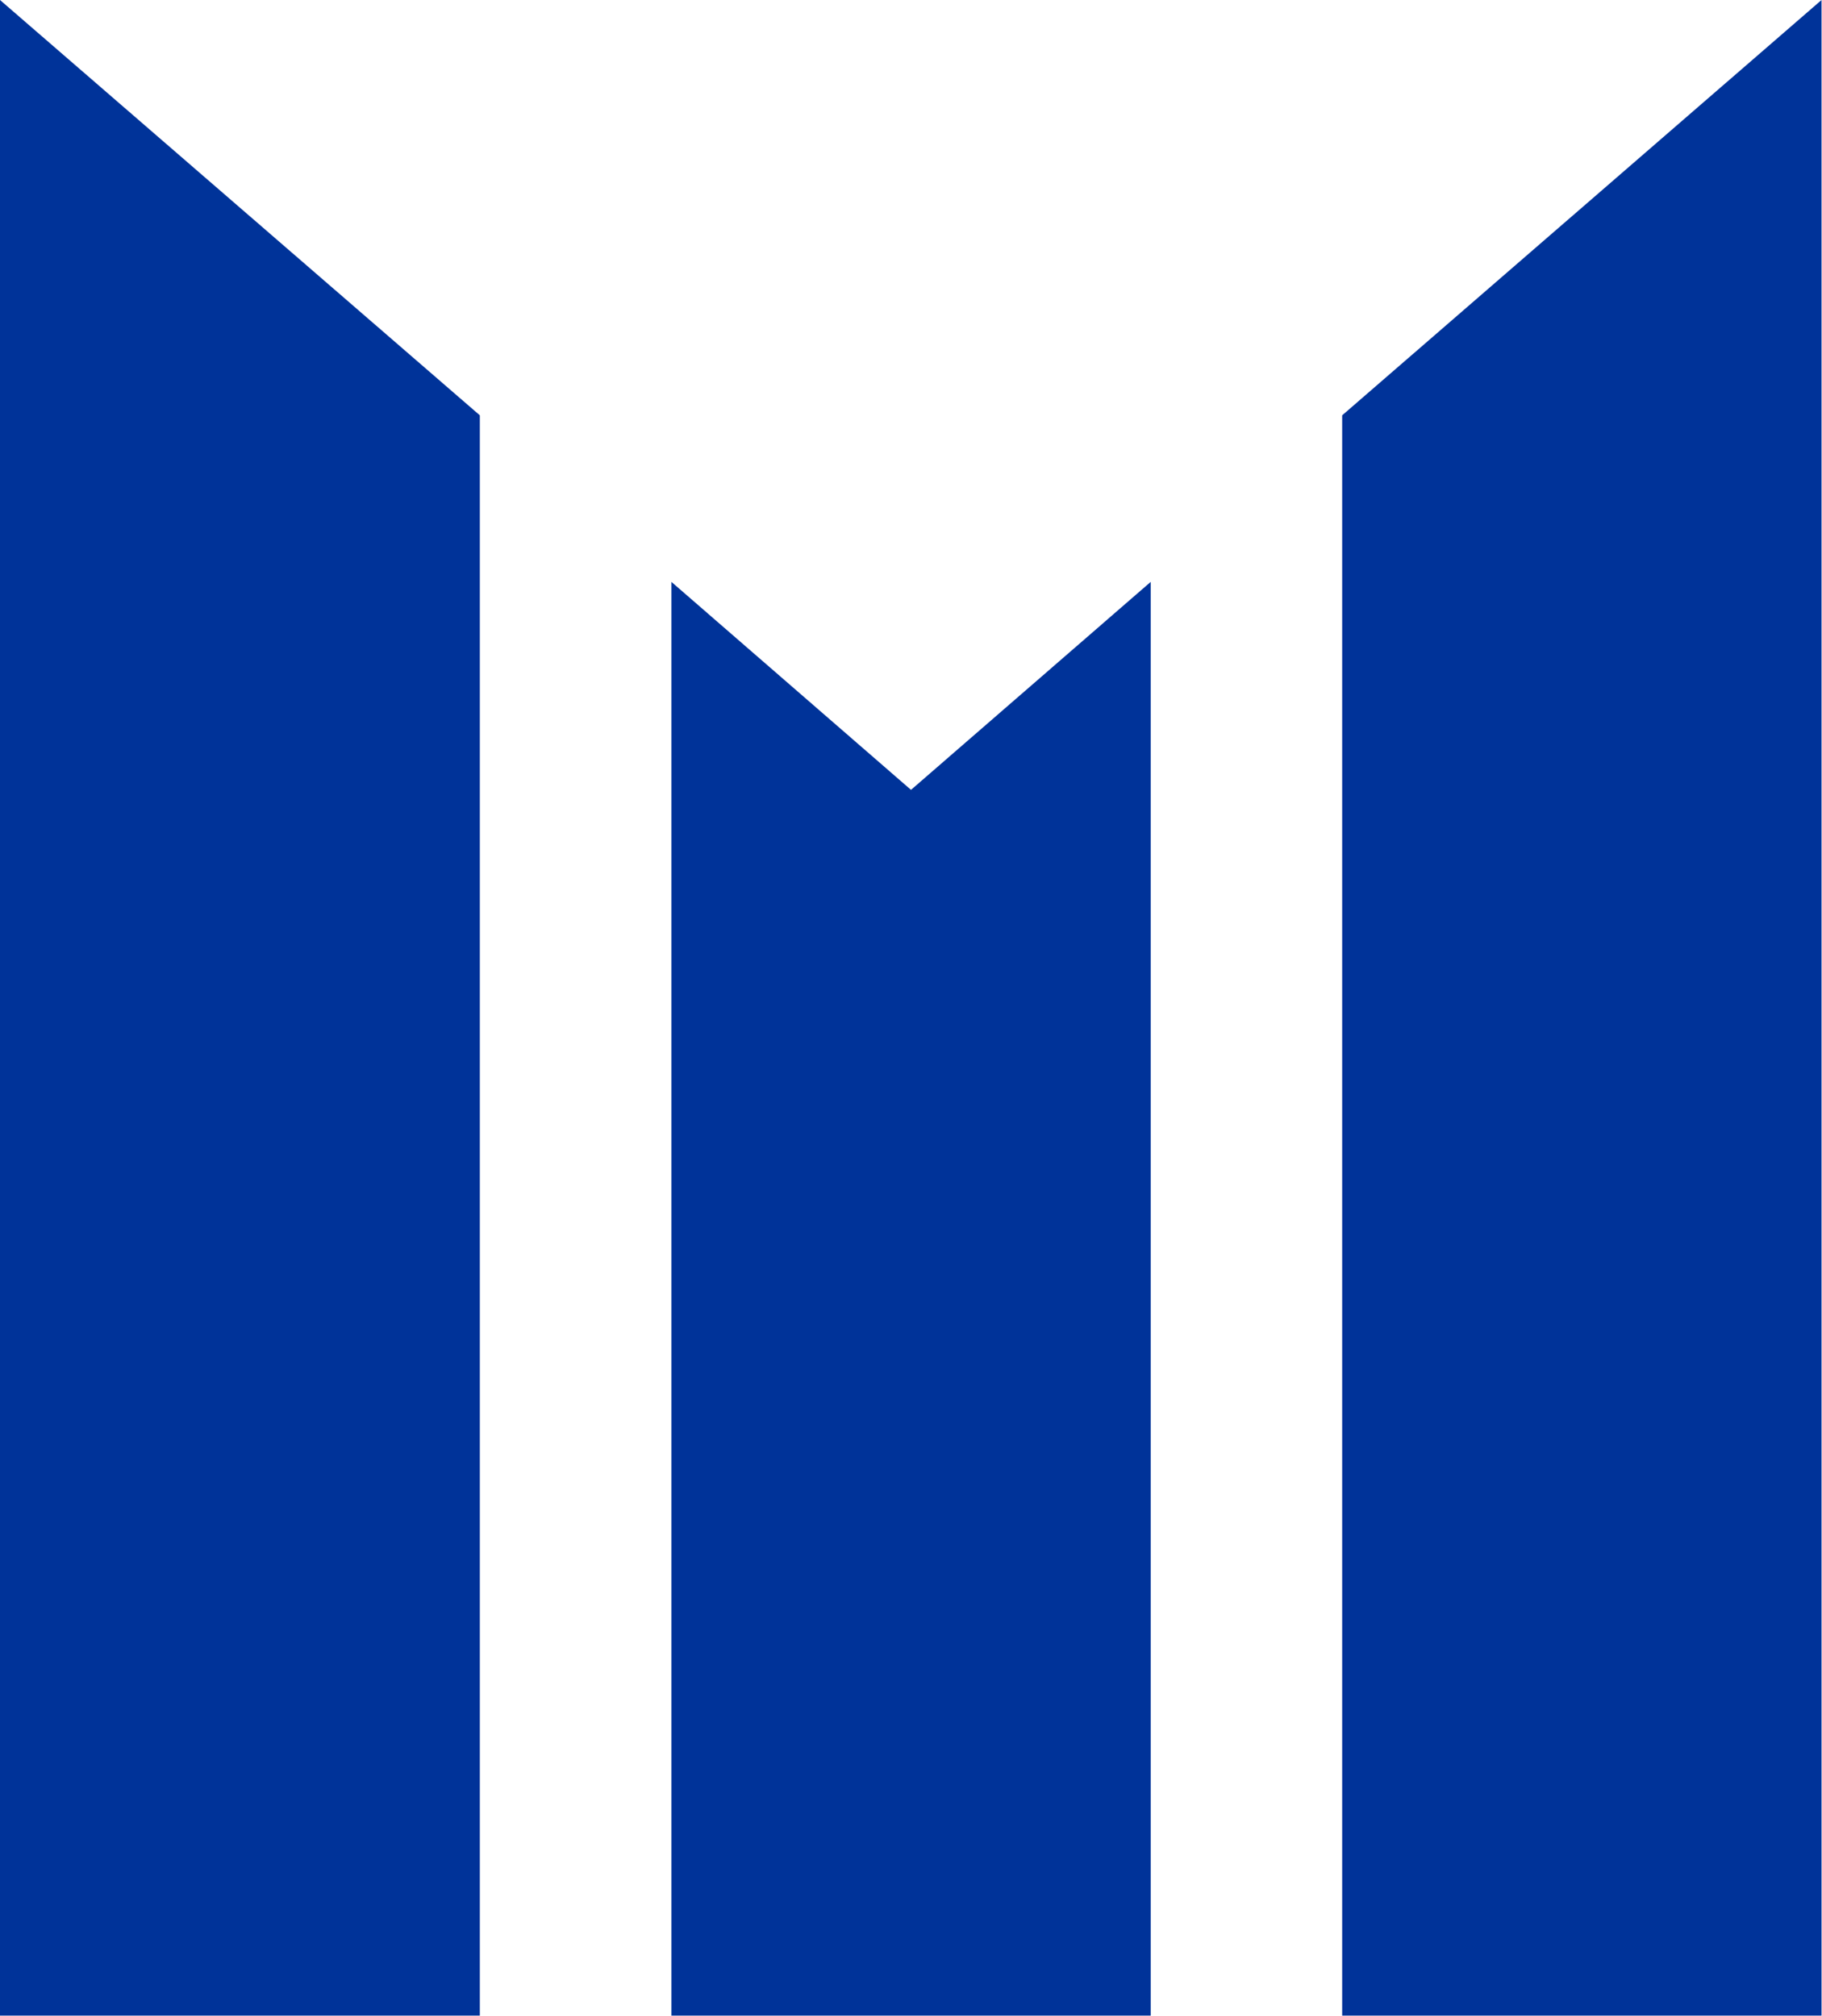
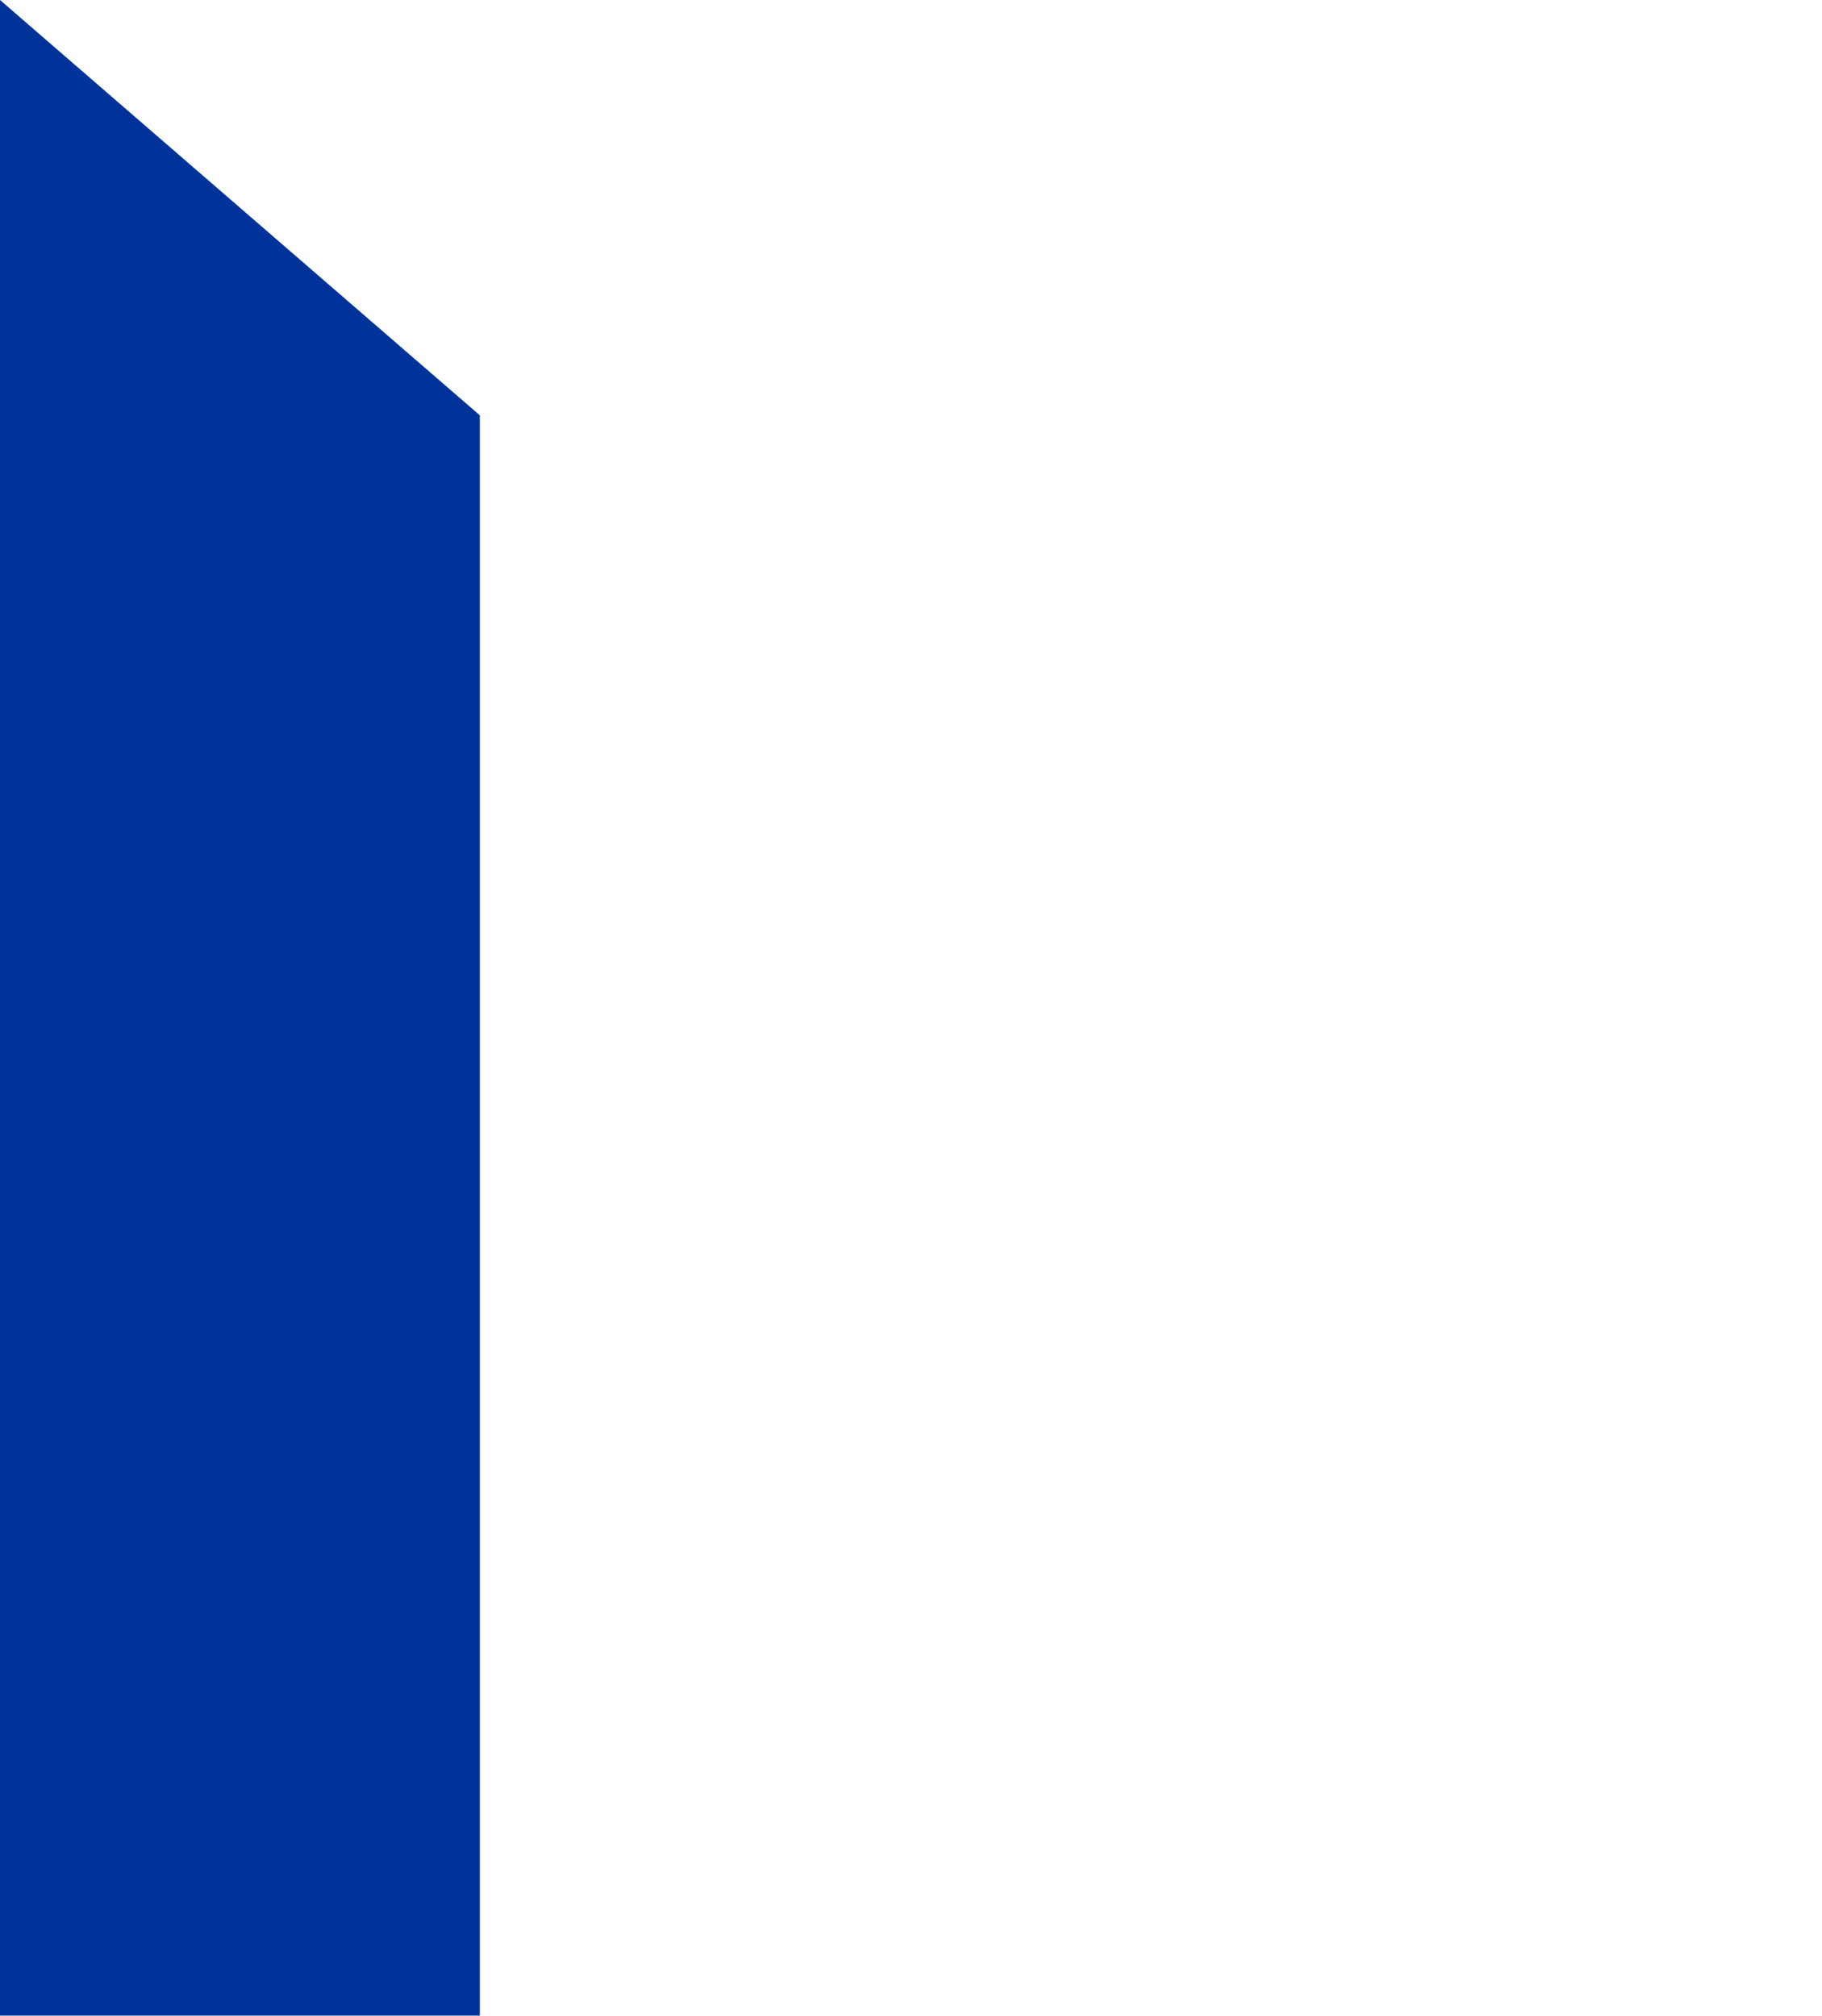
<svg xmlns="http://www.w3.org/2000/svg" version="1.2" viewBox="0 0 1550 1715" width="1550" height="1715">
  <title>MIKN</title>
  <style>
		.s0 { fill: #003399 } 
	</style>
  <g id="Calque_1-2">
    <g id="Layer">
      <path id="Layer" class="s0" d="m0 1714.6v-1714.6l408.2 353.3v1361.3z" />
-       <path id="Layer" class="s0" d="m571.2 1714.6v-1219.6l203.8 176.9 203.9-176.9v1219.6z" />
-       <path id="Layer" class="s0" d="m1141.8 1714.6v-1361.3l407.8-353.3v1714.6z" />
    </g>
  </g>
</svg>